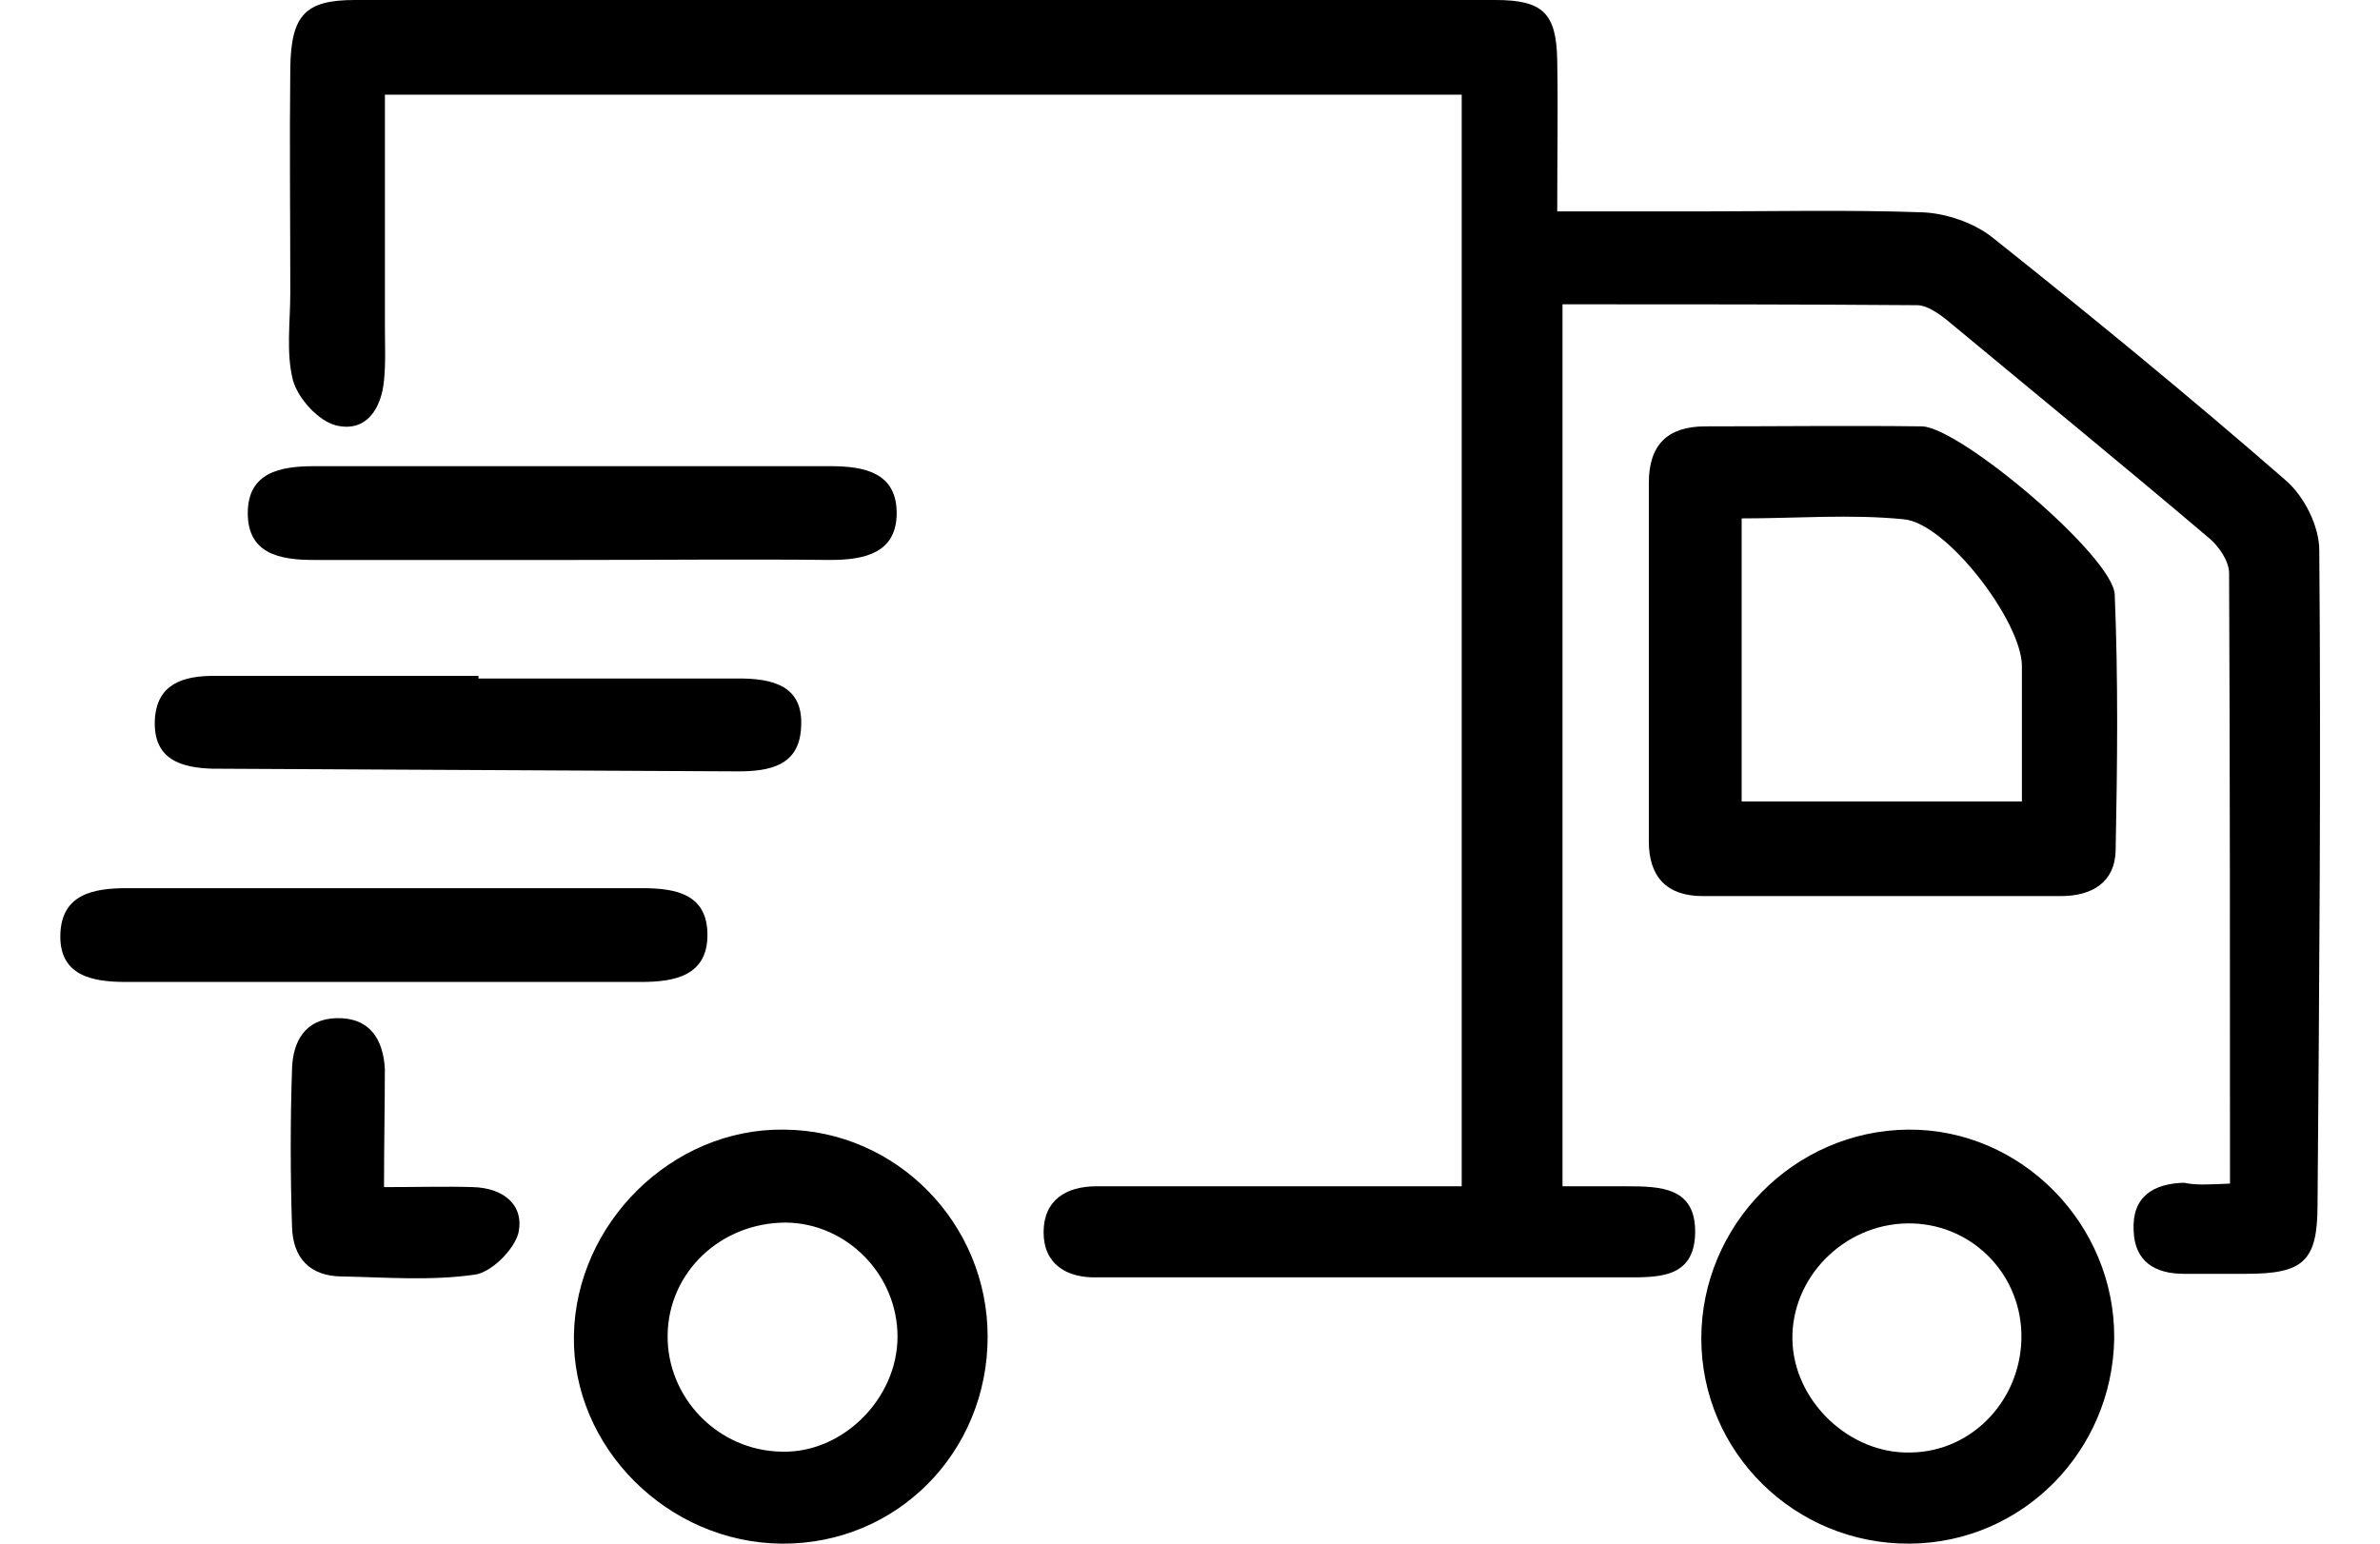
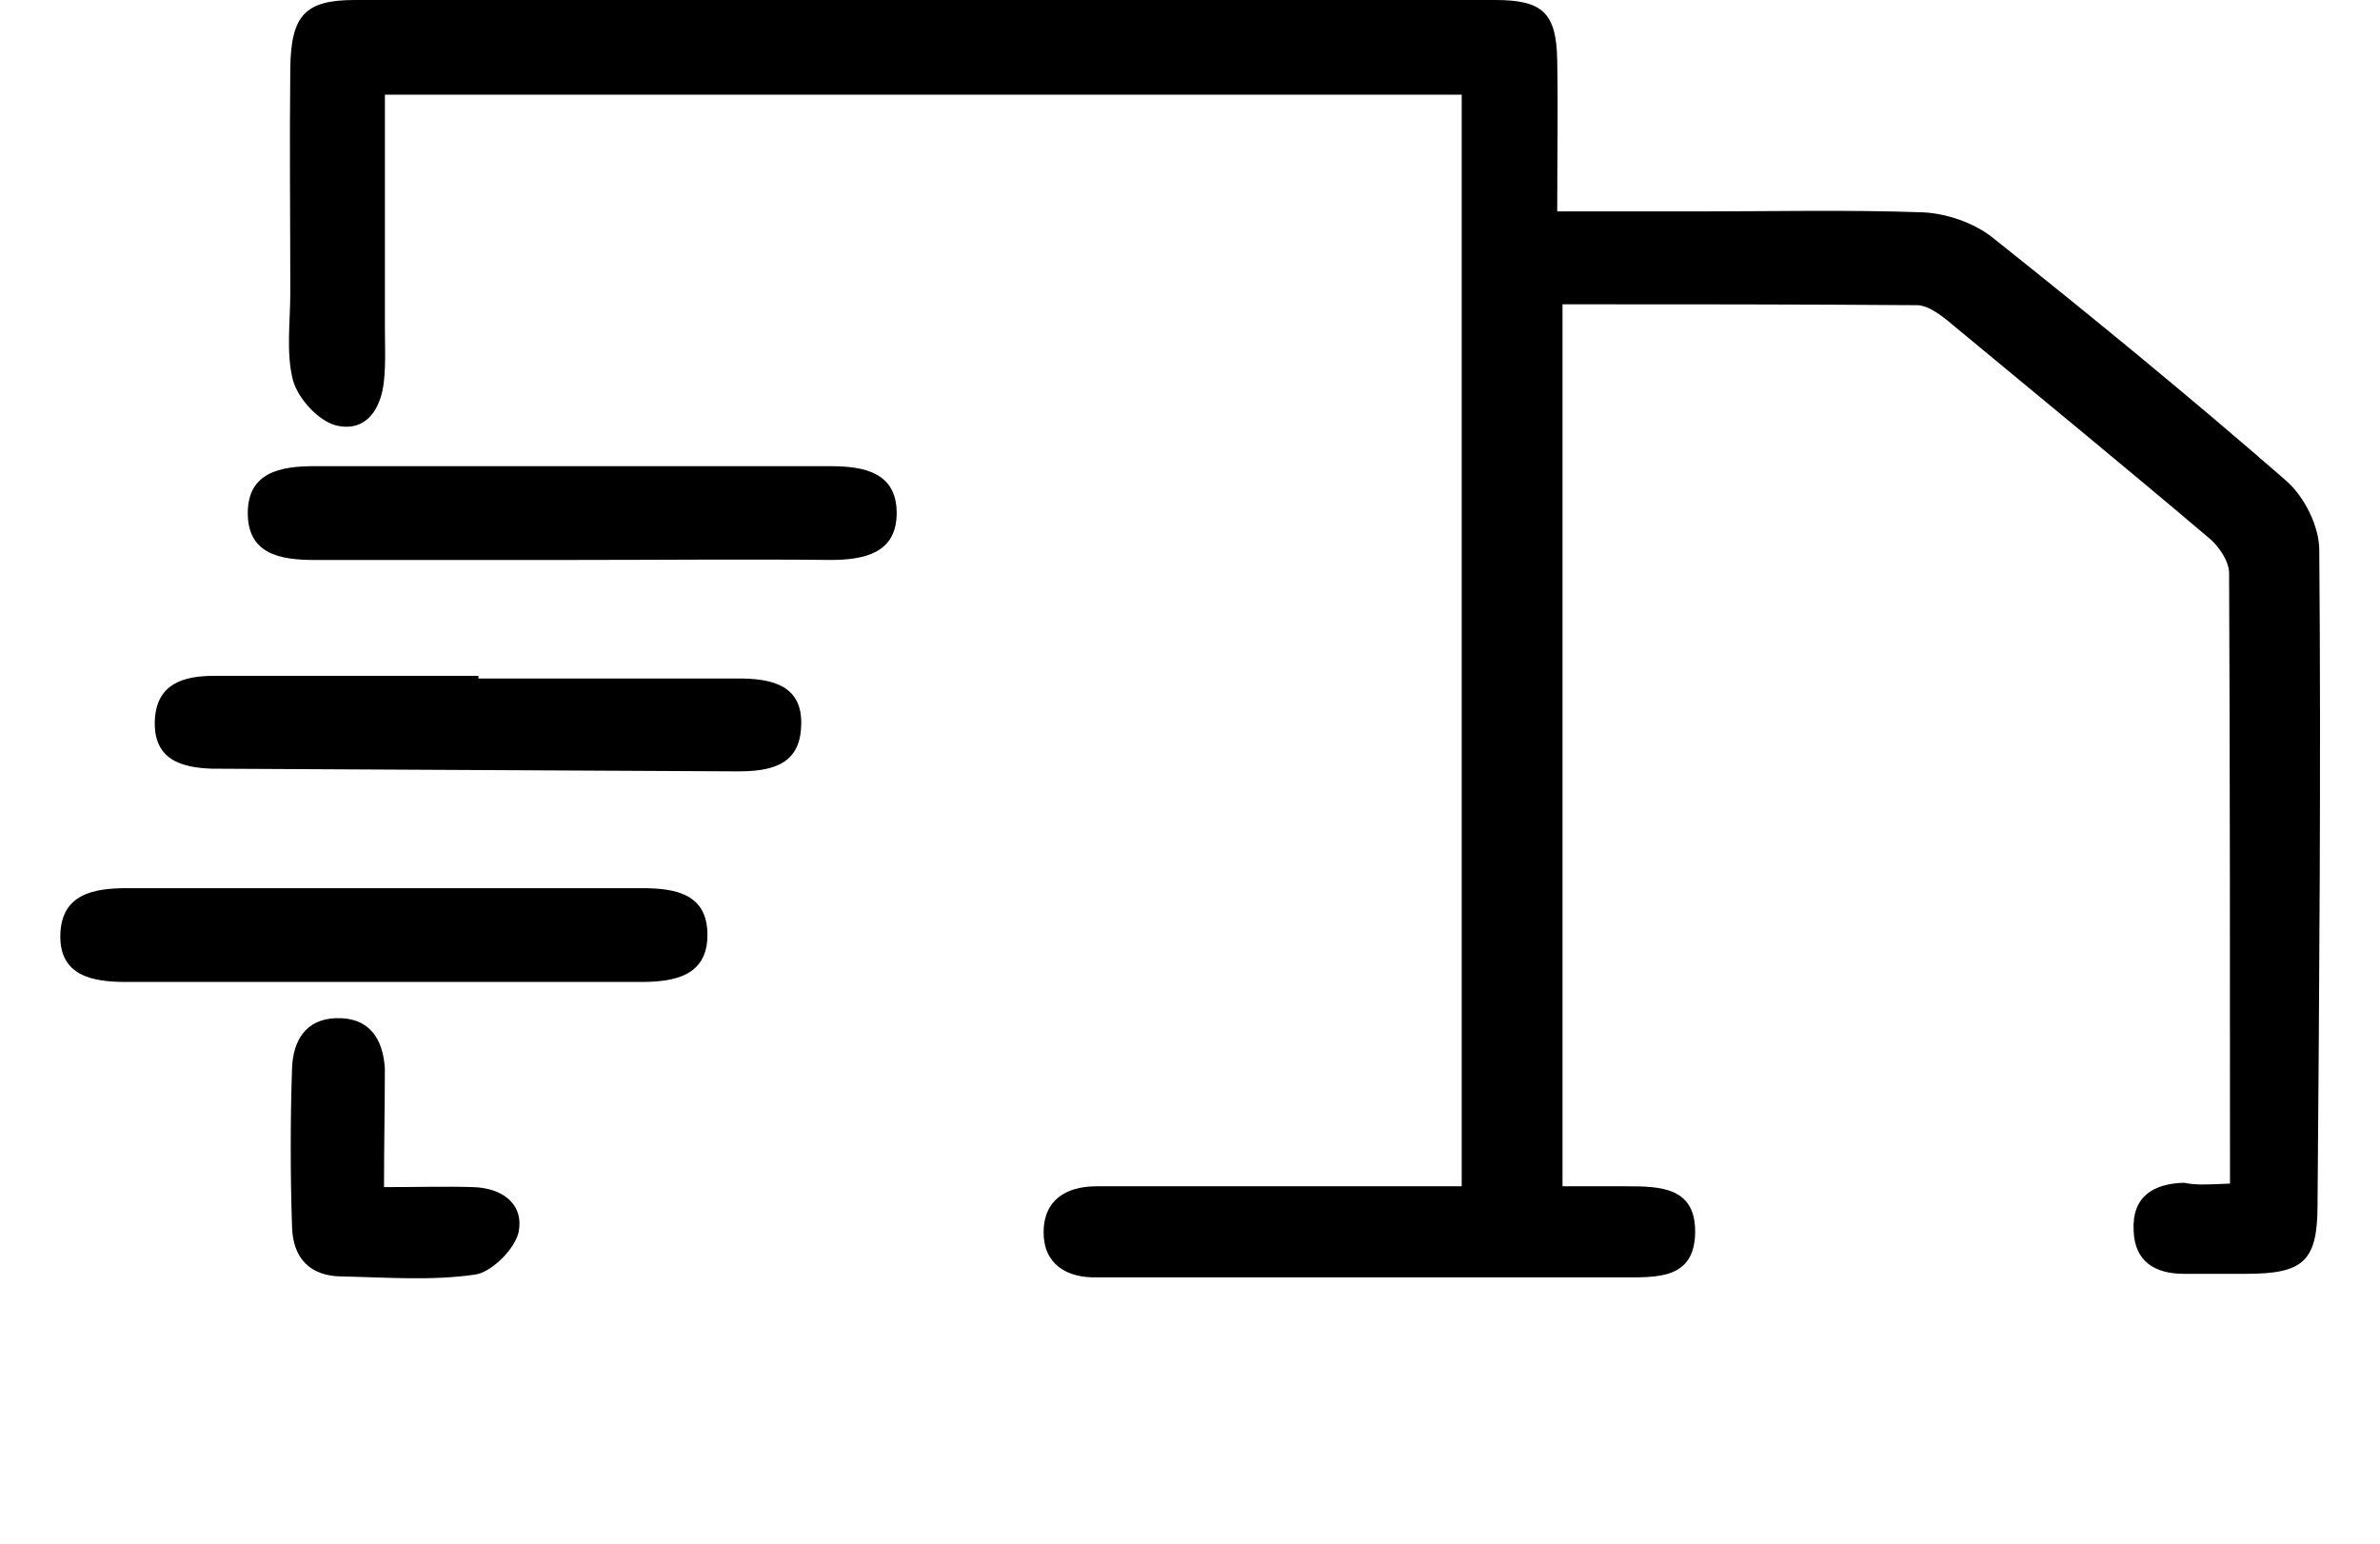
<svg xmlns="http://www.w3.org/2000/svg" width="37" height="24" viewBox="0 0 37 24" fill="none">
  <path d="M34.668 18.402C34.668 15.198 34.668 12.048 34.654 8.912C34.654 8.72 34.489 8.486 34.338 8.362C32.991 7.221 31.631 6.107 30.27 4.979C30.133 4.869 29.954 4.745 29.803 4.745C27.975 4.731 26.147 4.731 24.291 4.731C24.291 9.325 24.291 13.85 24.291 18.444C24.649 18.444 24.965 18.444 25.281 18.444C25.817 18.444 26.367 18.457 26.353 19.172C26.339 19.888 25.762 19.86 25.24 19.86C22.628 19.86 20.017 19.86 17.405 19.86C17.296 19.86 17.172 19.86 17.062 19.86C16.581 19.874 16.224 19.654 16.224 19.159C16.224 18.663 16.567 18.444 17.048 18.444C18.67 18.444 20.305 18.444 21.927 18.444C22.175 18.444 22.422 18.444 22.724 18.444C22.724 12.777 22.724 7.152 22.724 1.472C17.186 1.472 11.633 1.472 5.984 1.472C5.984 2.682 5.984 3.892 5.984 5.089C5.984 5.364 5.998 5.639 5.97 5.914C5.929 6.354 5.695 6.725 5.228 6.615C4.953 6.547 4.637 6.203 4.555 5.914C4.445 5.488 4.513 5.006 4.513 4.552C4.513 3.383 4.5 2.214 4.513 1.045C4.527 0.234 4.747 0 5.517 0C11.427 0 17.337 0 23.247 0C23.989 0 24.195 0.206 24.209 0.935C24.223 1.692 24.209 2.434 24.209 3.287C24.979 3.287 25.68 3.287 26.38 3.287C27.549 3.287 28.717 3.26 29.885 3.301C30.256 3.315 30.696 3.466 30.985 3.7C32.524 4.924 34.05 6.175 35.534 7.468C35.823 7.716 36.056 8.183 36.056 8.555C36.084 11.952 36.056 15.335 36.029 18.732C36.029 19.613 35.809 19.805 34.916 19.805C34.599 19.805 34.27 19.805 33.953 19.805C33.5 19.805 33.184 19.613 33.17 19.131C33.143 18.608 33.472 18.402 33.953 18.389C34.146 18.43 34.325 18.416 34.668 18.402Z" fill="black" />
-   <path d="M25.633 10.26C25.633 9.339 25.633 8.431 25.633 7.509C25.633 6.918 25.921 6.629 26.512 6.629C27.64 6.629 28.753 6.615 29.88 6.629C30.471 6.643 32.849 8.651 32.876 9.242C32.931 10.563 32.917 11.897 32.89 13.231C32.876 13.712 32.532 13.932 32.038 13.932C30.182 13.932 28.327 13.932 26.471 13.932C25.908 13.932 25.633 13.63 25.633 13.08C25.633 12.144 25.633 11.195 25.633 10.26ZM27.076 12.461C28.56 12.461 29.976 12.461 31.433 12.461C31.433 11.732 31.433 11.044 31.433 10.356C31.433 9.669 30.265 8.128 29.591 8.073C28.767 7.991 27.914 8.06 27.076 8.06C27.076 9.572 27.076 10.989 27.076 12.461Z" fill="black" />
-   <path d="M15.354 20.782C15.354 22.583 13.939 24.014 12.152 24C10.379 23.986 8.895 22.501 8.922 20.768C8.95 19.021 10.448 17.536 12.193 17.563C13.939 17.577 15.354 19.021 15.354 20.782ZM10.379 20.754C10.365 21.731 11.163 22.556 12.152 22.57C13.101 22.597 13.953 21.744 13.953 20.782C13.953 19.819 13.169 19.021 12.221 19.008C11.204 19.008 10.393 19.778 10.379 20.754Z" fill="black" />
-   <path d="M29.693 24C27.906 24.014 26.449 22.583 26.449 20.809C26.449 19.049 27.892 17.577 29.665 17.563C31.425 17.549 32.882 19.035 32.868 20.809C32.84 22.569 31.438 23.986 29.693 24ZM29.652 19.021C28.662 19.035 27.851 19.86 27.865 20.823C27.879 21.772 28.744 22.611 29.707 22.583C30.682 22.569 31.452 21.73 31.425 20.726C31.397 19.764 30.614 19.007 29.652 19.021Z" fill="black" />
  <path d="M8.923 8.706C7.576 8.706 6.229 8.706 4.882 8.706C4.346 8.706 3.852 8.61 3.852 7.977C3.852 7.344 4.36 7.248 4.882 7.248C7.562 7.248 10.229 7.248 12.909 7.248C13.431 7.248 13.94 7.344 13.94 7.977C13.94 8.596 13.445 8.706 12.909 8.706C11.576 8.692 10.243 8.706 8.923 8.706Z" fill="black" />
  <path d="M6.009 13.809C7.329 13.809 8.662 13.809 9.981 13.809C10.518 13.809 10.998 13.905 10.998 14.537C10.998 15.17 10.49 15.267 9.968 15.267C7.301 15.267 4.621 15.267 1.955 15.267C1.433 15.267 0.924 15.17 0.938 14.537C0.952 13.905 1.446 13.809 1.969 13.809C3.316 13.809 4.662 13.809 6.009 13.809Z" fill="black" />
  <path d="M7.438 10.549C8.785 10.549 10.132 10.549 11.479 10.549C11.987 10.549 12.496 10.645 12.454 11.306C12.427 11.911 11.96 11.993 11.465 11.993C8.799 11.979 6.118 11.966 3.452 11.952C3.411 11.952 3.356 11.952 3.315 11.952C2.82 11.938 2.38 11.814 2.407 11.195C2.435 10.632 2.847 10.508 3.328 10.508C4.703 10.508 6.063 10.508 7.438 10.508C7.438 10.522 7.438 10.535 7.438 10.549Z" fill="black" />
  <path d="M5.97 18.457C6.506 18.457 6.932 18.443 7.358 18.457C7.825 18.471 8.155 18.732 8.059 19.172C7.99 19.433 7.633 19.791 7.371 19.819C6.698 19.915 6.011 19.86 5.324 19.846C4.815 19.846 4.554 19.557 4.54 19.076C4.513 18.251 4.513 17.425 4.54 16.614C4.554 16.188 4.746 15.844 5.227 15.83C5.75 15.816 5.956 16.16 5.983 16.614C5.983 17.205 5.97 17.783 5.97 18.457Z" fill="black" />
</svg>